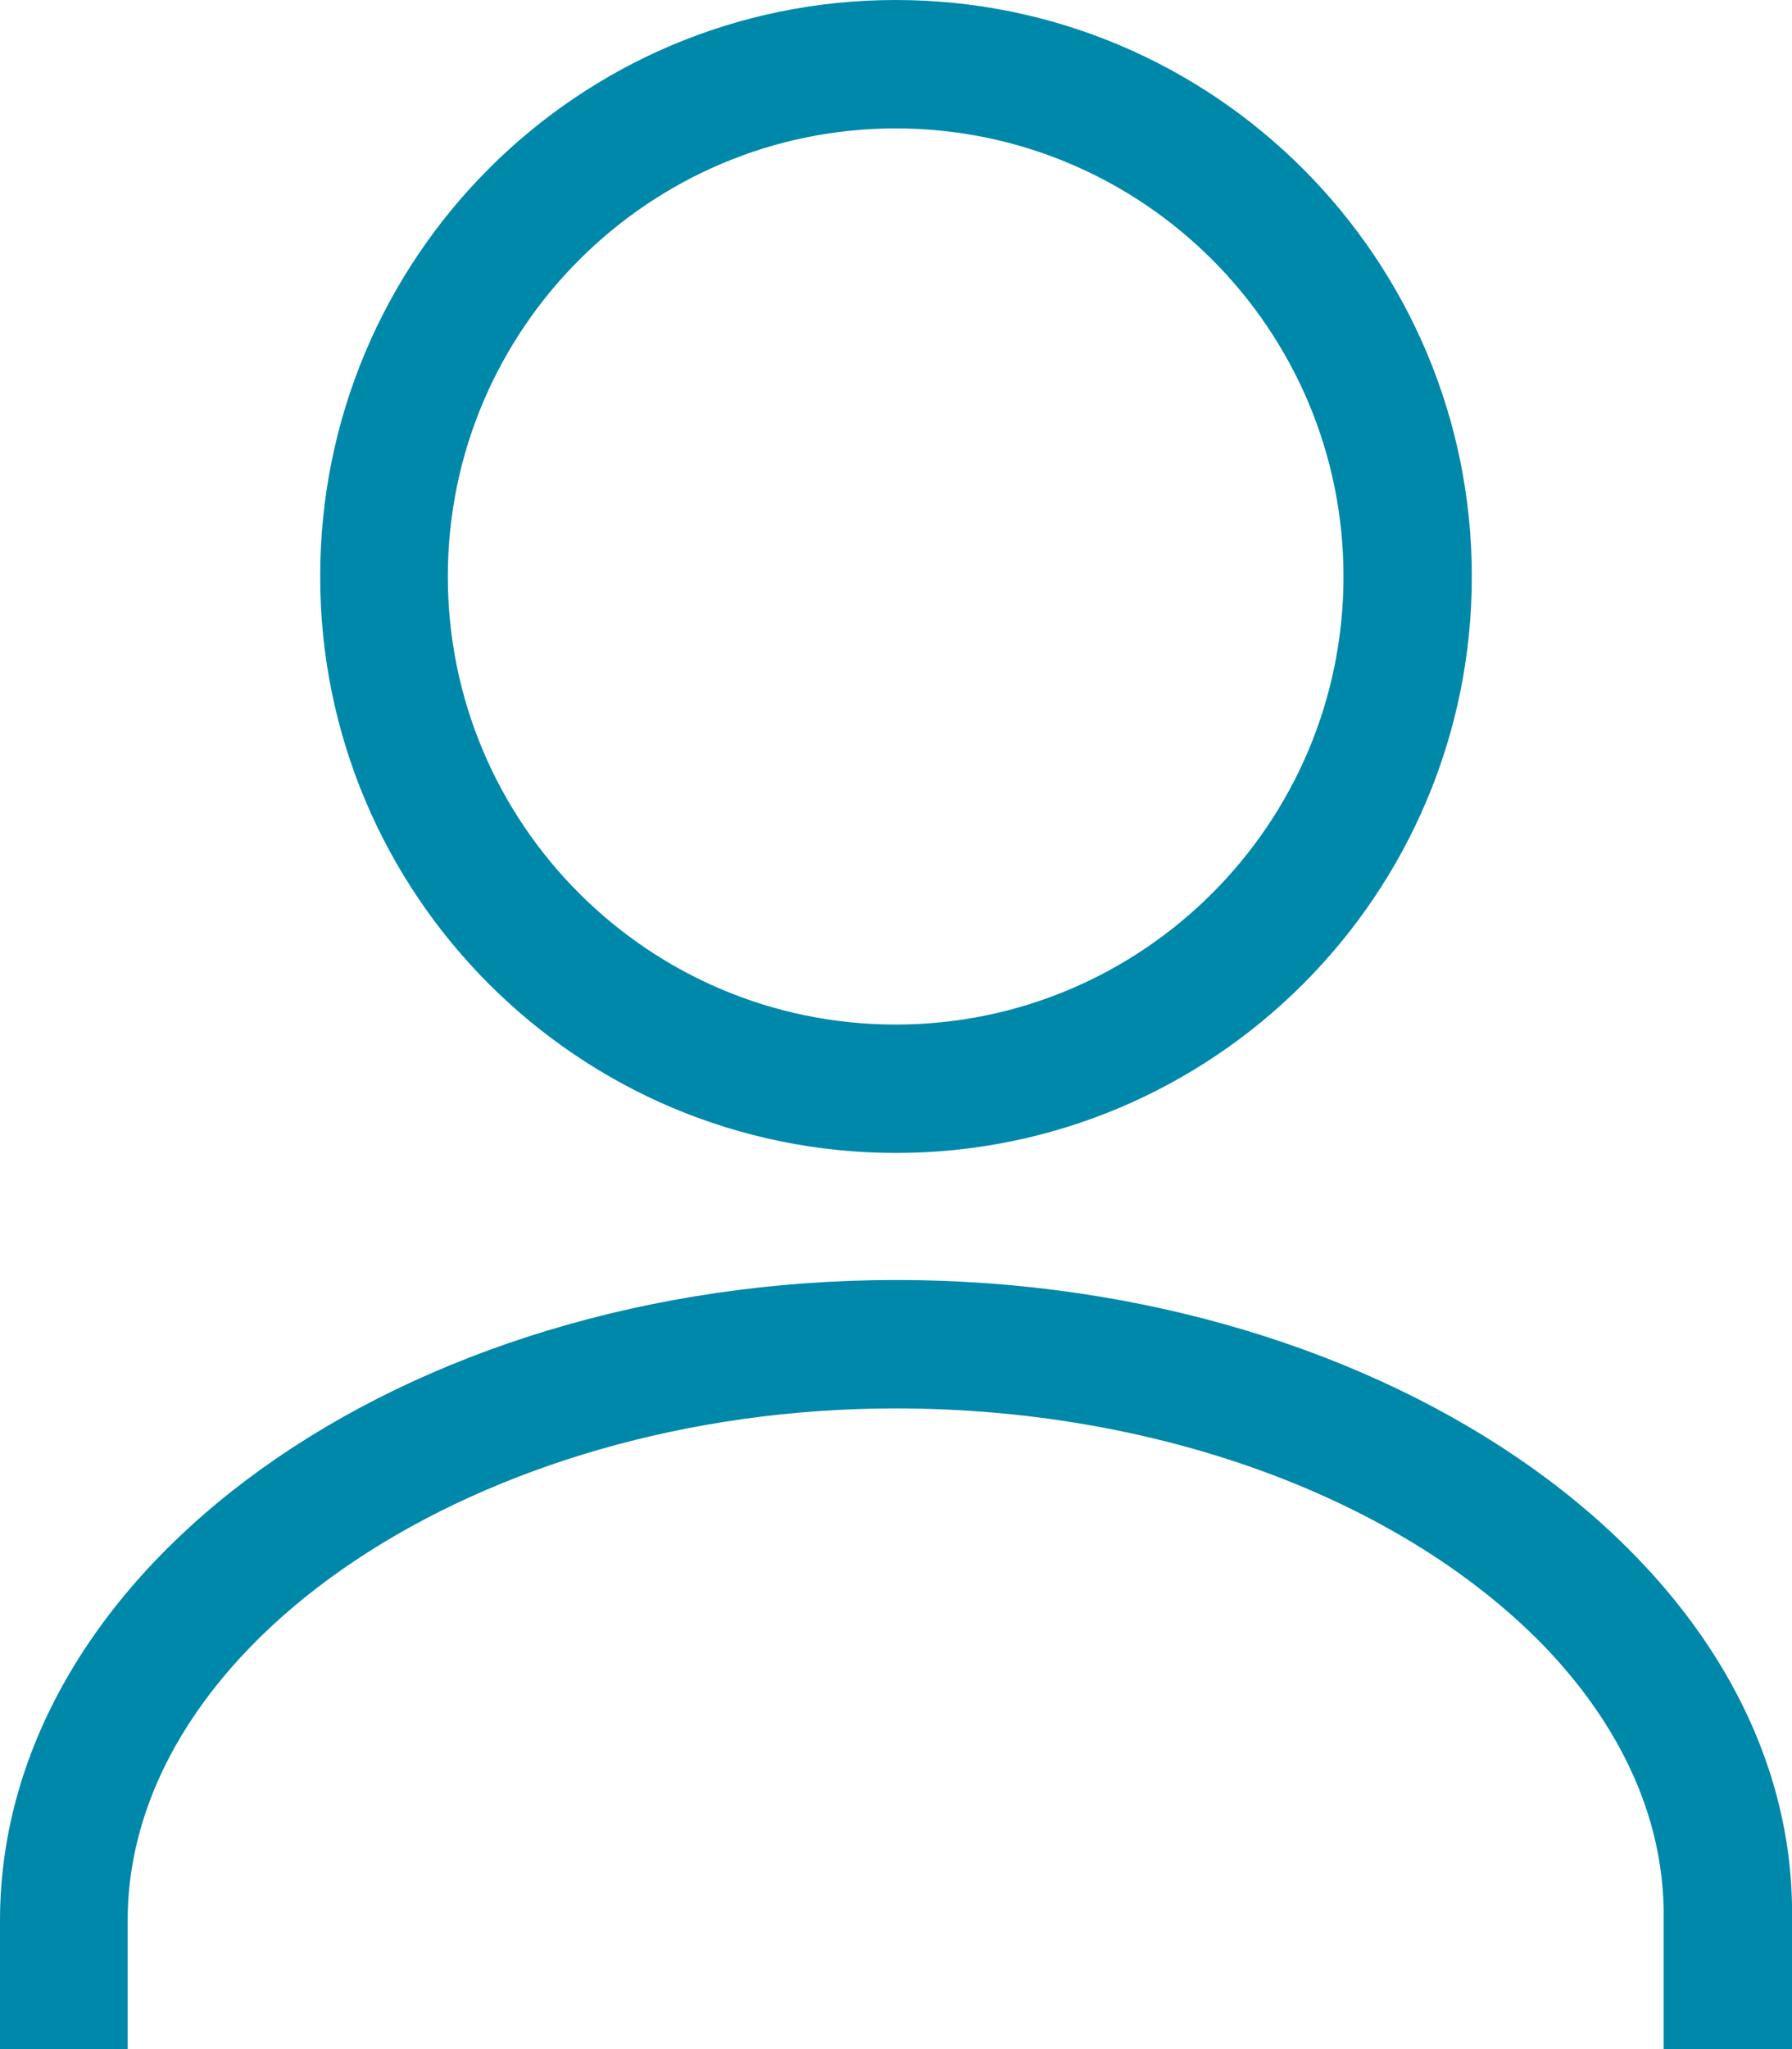
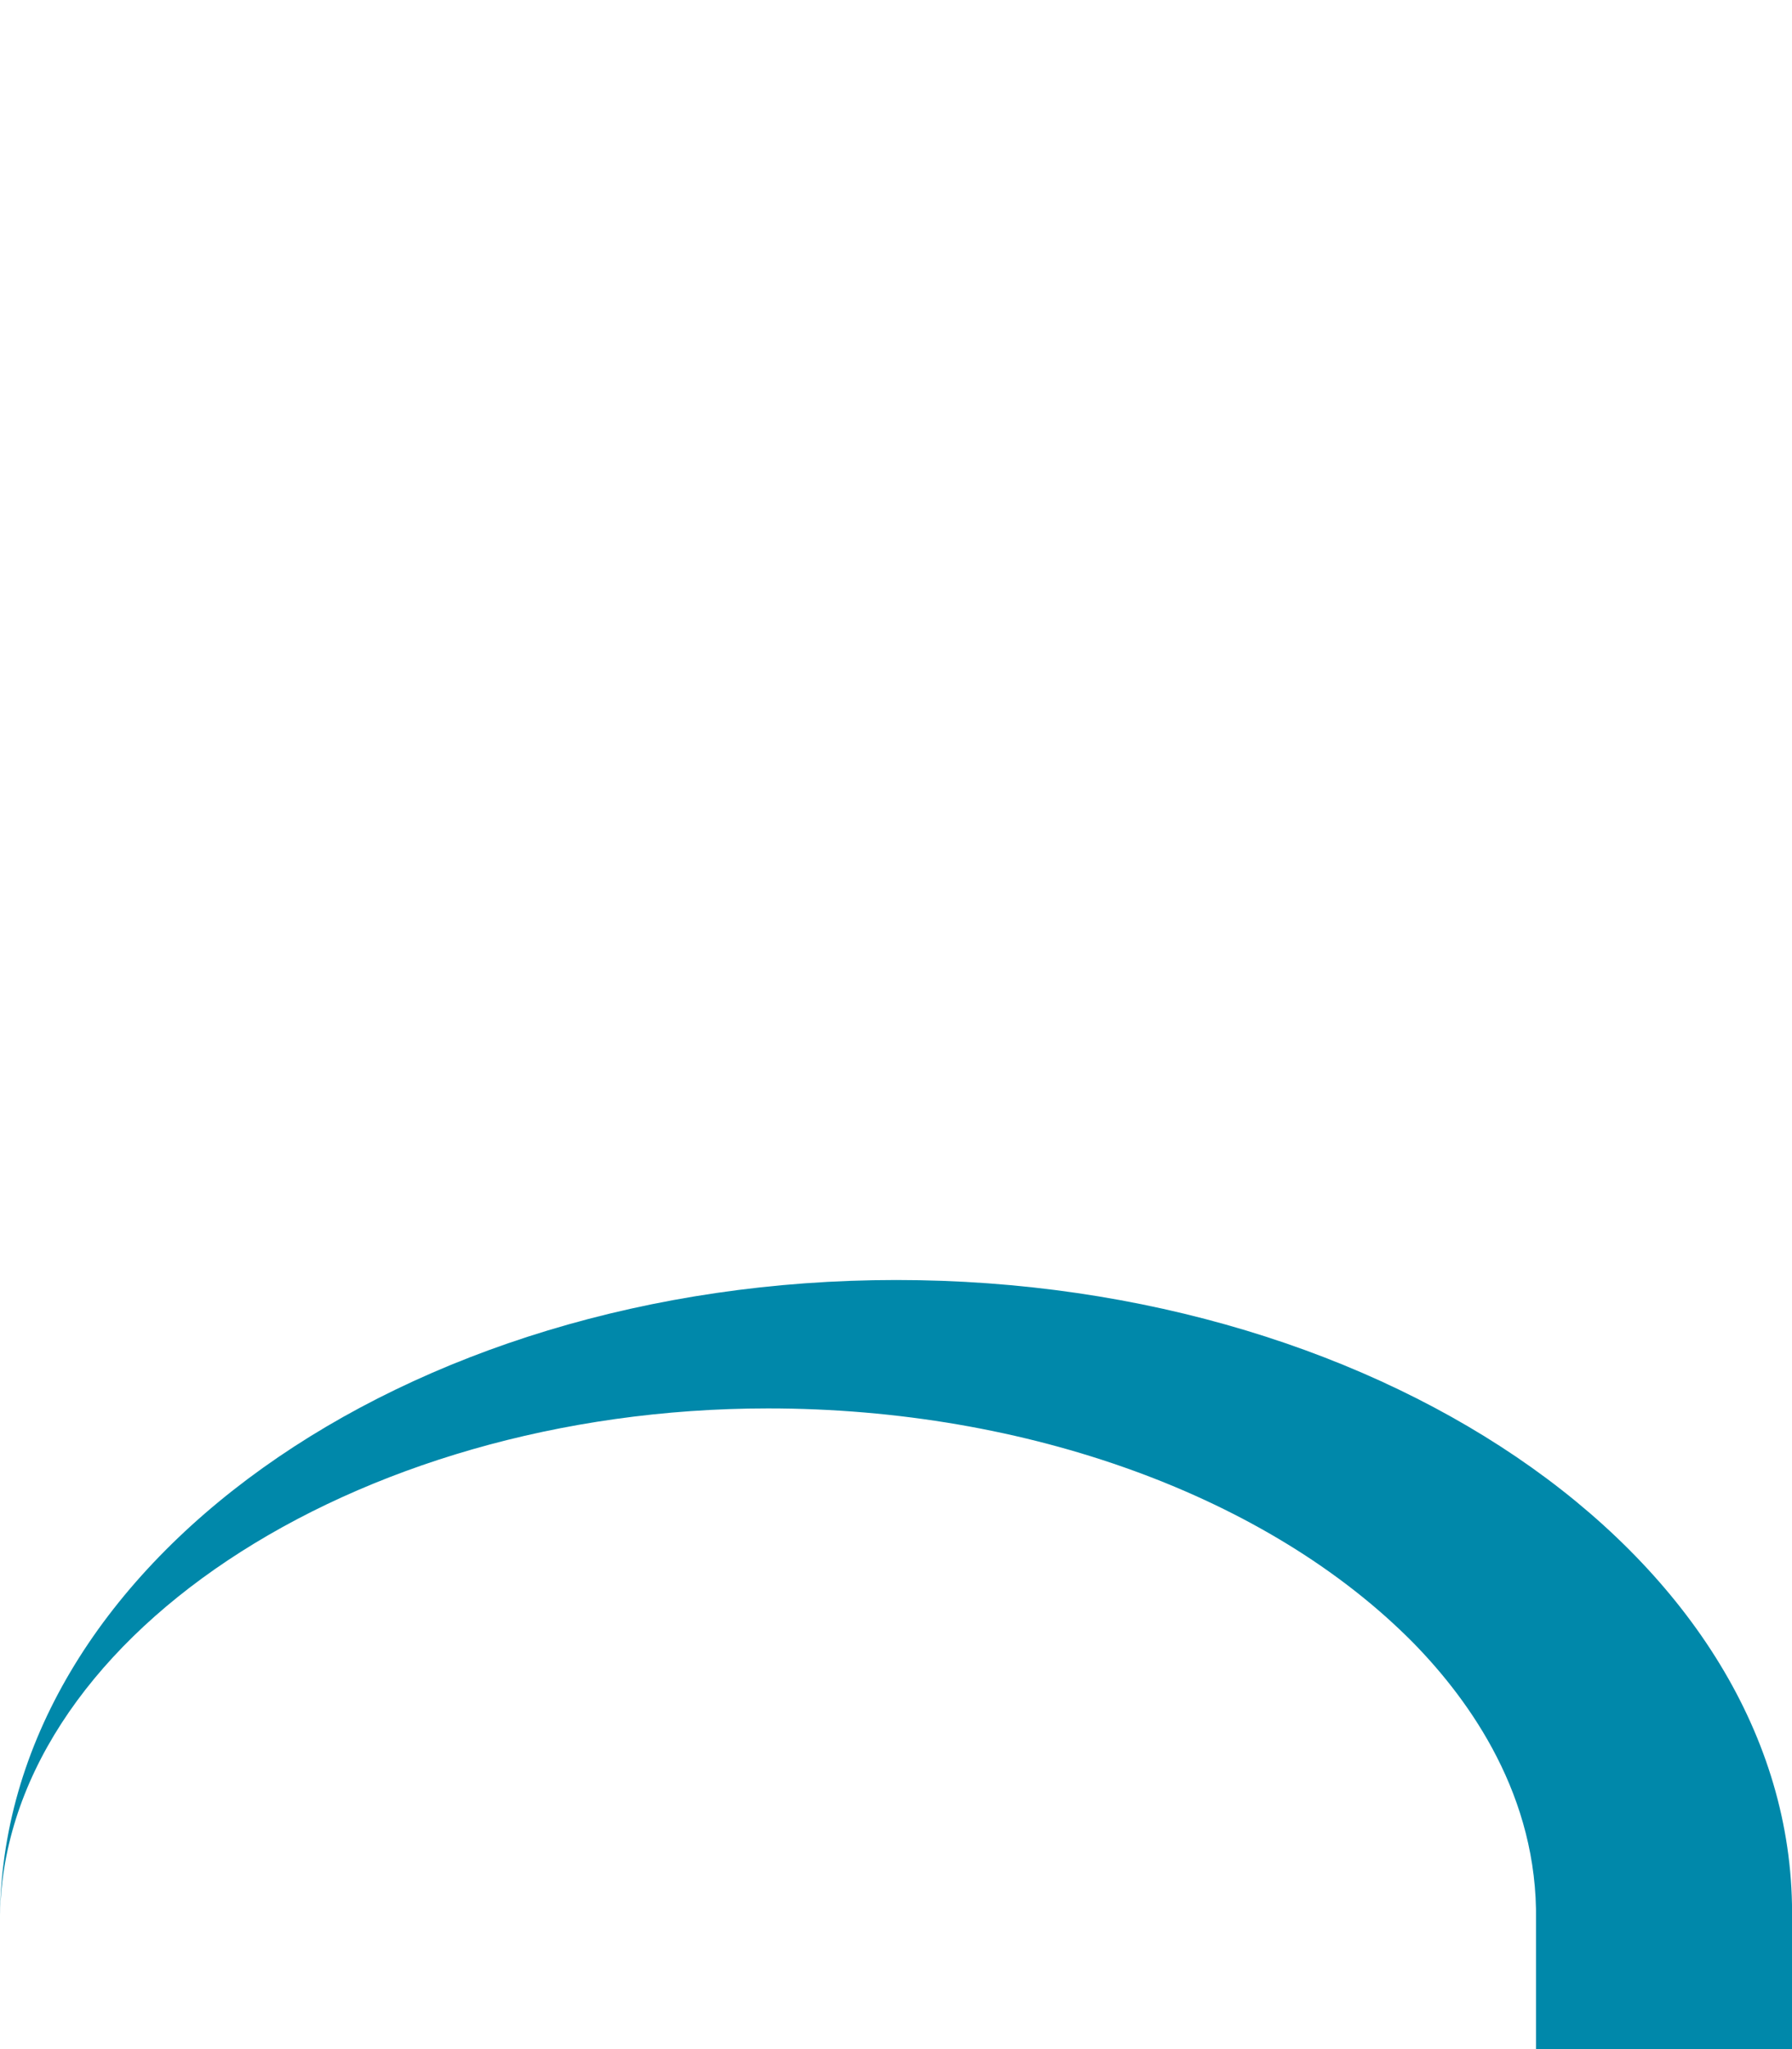
<svg xmlns="http://www.w3.org/2000/svg" id="_レイヤー_2" width="26.25" height="30" viewBox="0 0 26.25 30">
  <g id="_レイヤー_1-2">
    <g id="_105_account_C">
-       <path d="M13.12,16.88c4.66,0,8.44-3.78,8.44-8.44S17.78,0,13.12,0,4.69,3.78,4.69,8.44s3.78,8.44,8.44,8.44ZM13.12,1.88c3.62,0,6.56,2.94,6.56,6.56s-2.94,6.56-6.56,6.56-6.56-2.94-6.56-6.56S9.51,1.88,13.12,1.88Z" style="fill:#08a;" />
-       <path d="M26.25,30v-1.88c.09-5.18-5.88-9.38-13.12-9.38S0,22.95,0,28.12v1.88s1.87,0,1.87,0v-1.88h0c0-4.07,5.15-7.5,11.25-7.5,3.8,0,7.34,1.29,9.46,3.44.83.85,1.82,2.24,1.79,4.06h0v1.88h1.88Z" style="fill:#08a;" />
+       <path d="M26.25,30v-1.88c.09-5.18-5.88-9.38-13.12-9.38S0,22.95,0,28.12v1.88v-1.88h0c0-4.07,5.15-7.5,11.25-7.5,3.8,0,7.34,1.29,9.46,3.44.83.85,1.82,2.24,1.79,4.06h0v1.88h1.88Z" style="fill:#08a;" />
    </g>
  </g>
</svg>